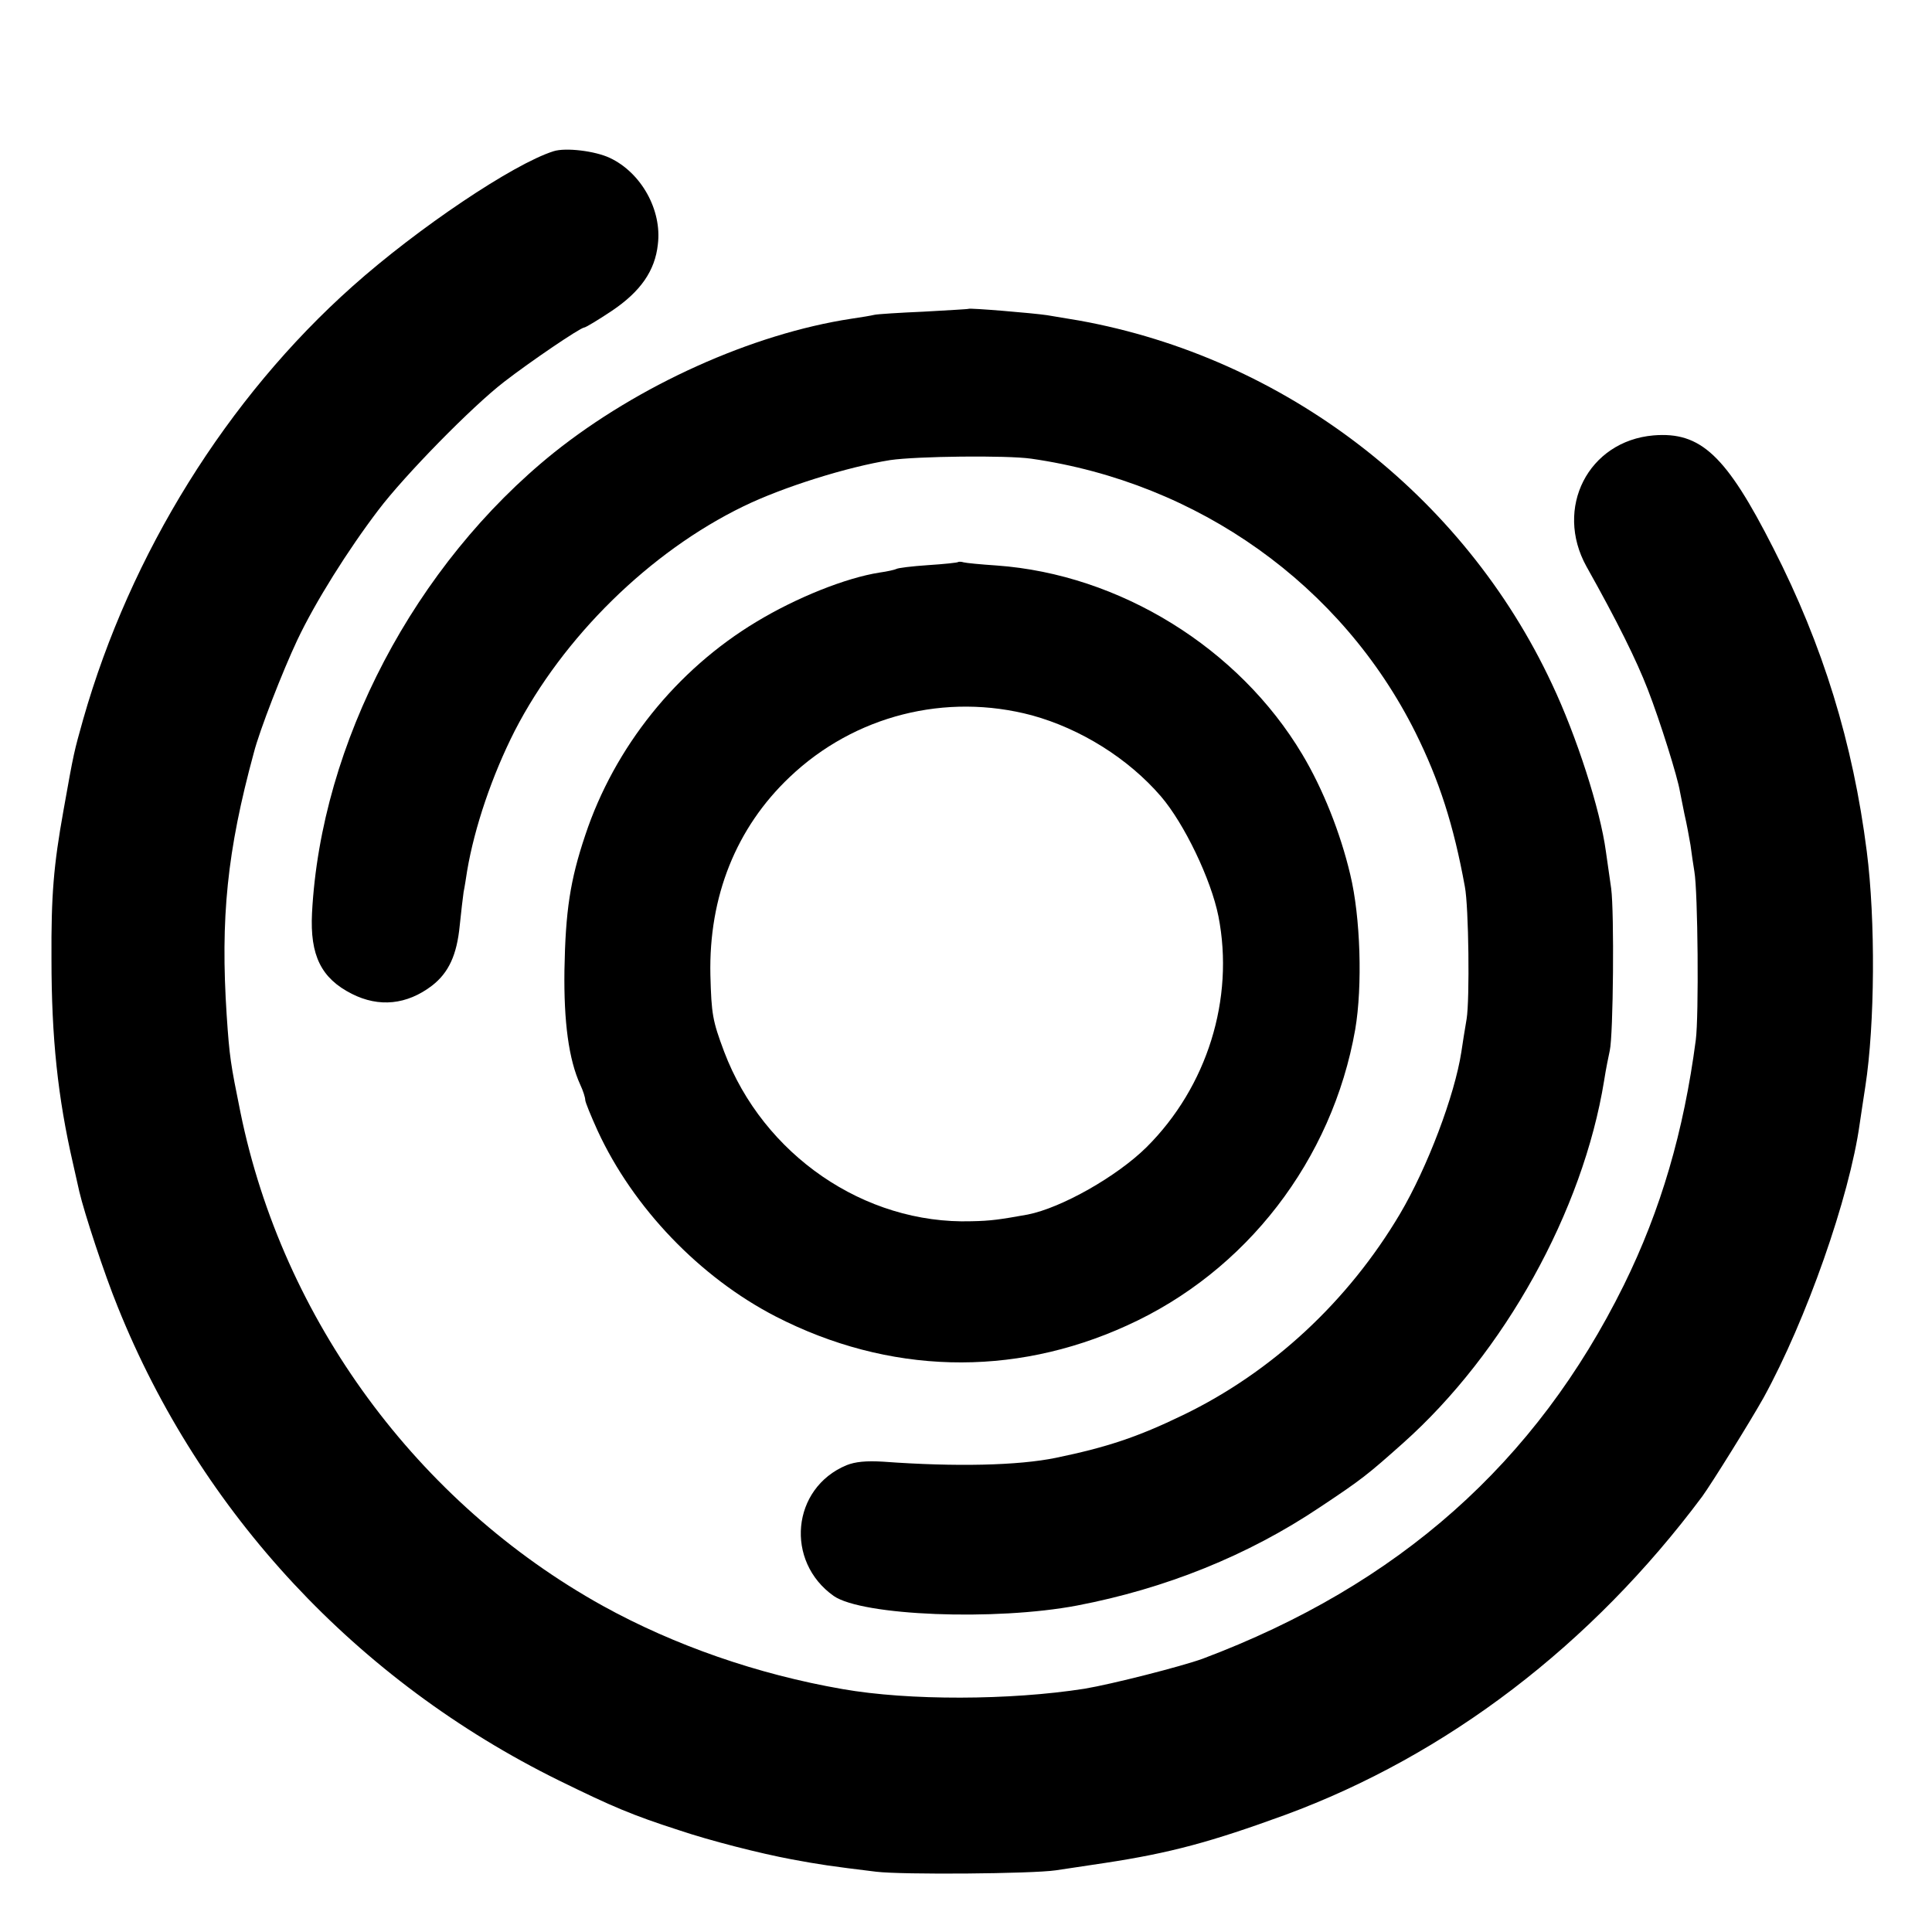
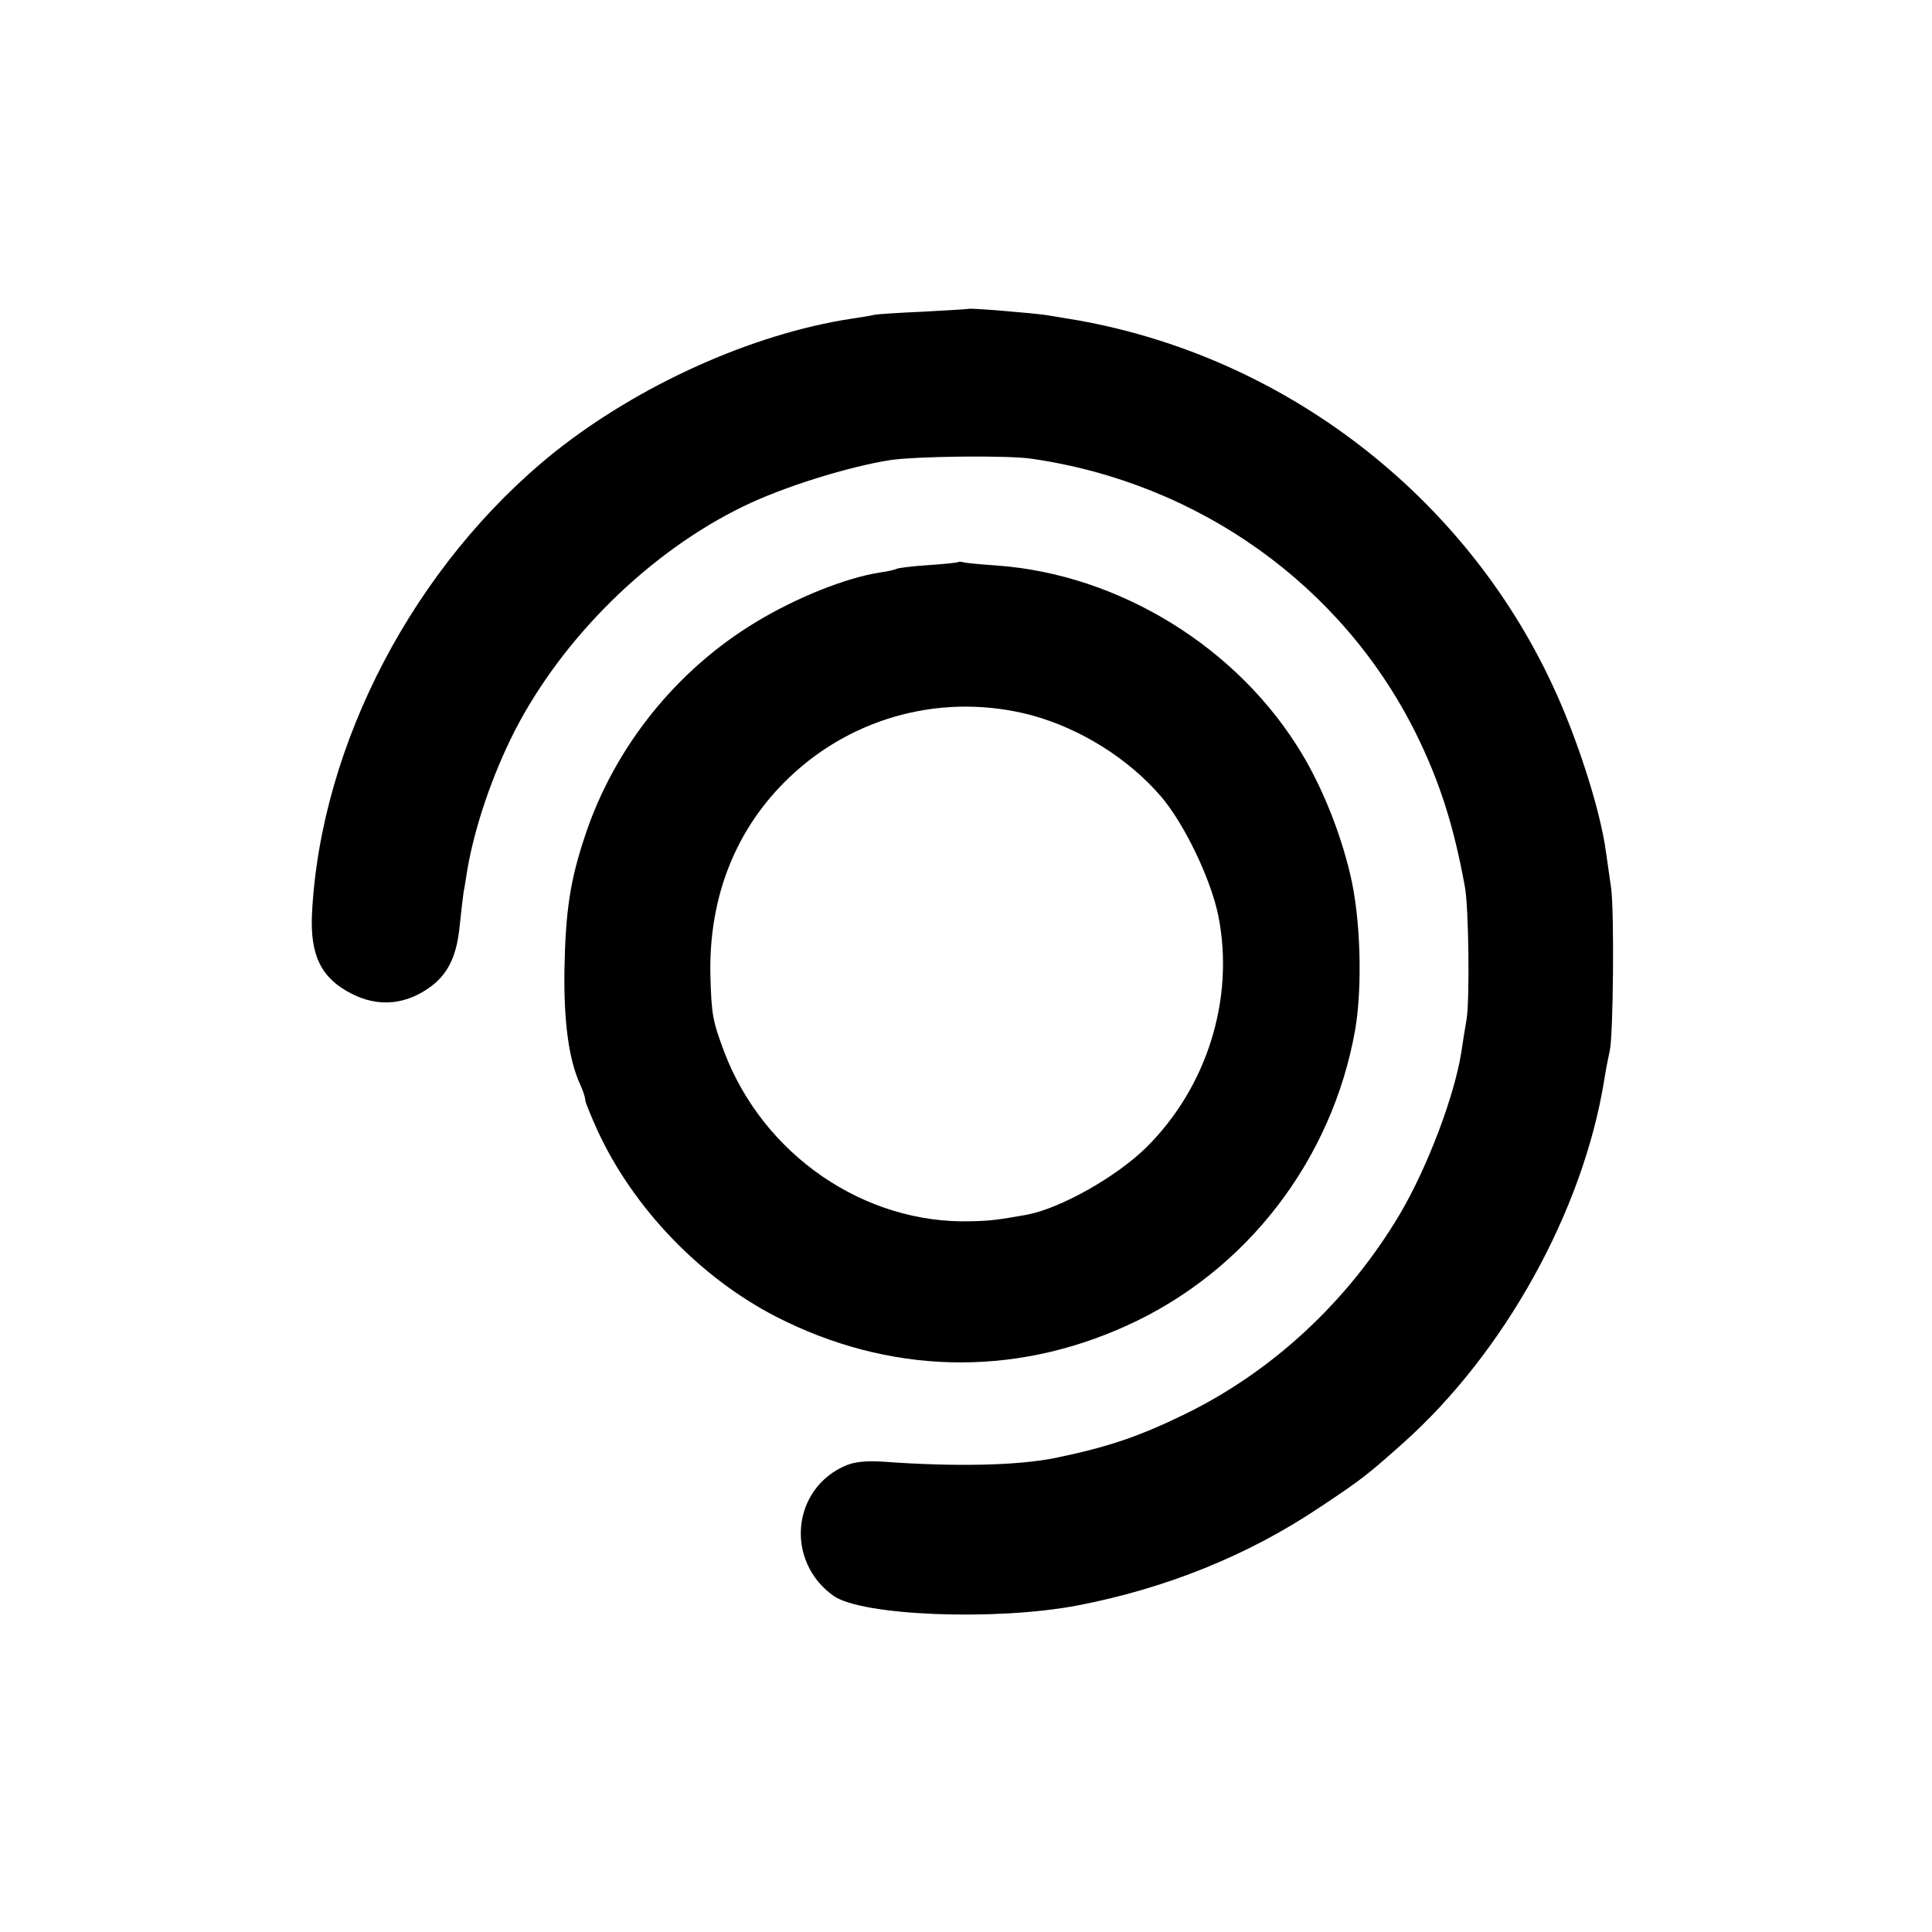
<svg xmlns="http://www.w3.org/2000/svg" version="1.0" width="548pt" height="548pt" viewBox="0 0 548 548" preserveAspectRatio="xMidYMid meet">
  <g transform="translate(0,548) scale(0.1,-0.1)" fill="#000000" stroke="none">
-     <path d="M1570 5051 c-114 -36 -385 -218 -570 -383 -356 -317 -630 -758 -764 -1228 -26 -93 -26 -90 -56 -259 -28 -156 -35 -240 -34 -421 0 -224 18 -393 61 -580 8 -36 16 -72 18 -80 14 -60 71 -234 109 -327 235 -585 679 -1061 1251 -1343 153 -75 207 -98 340 -141 89 -30 230 -66 321 -83 81 -15 108 -19 239 -35 74 -9 442 -6 510 4 22 3 85 13 140 21 184 28 299 59 510 136 459 169 869 482 1183 903 27 37 137 214 174 280 121 220 244 569 273 778 3 23 11 71 16 106 27 175 29 471 4 666 -39 307 -124 584 -265 860 -134 264 -206 331 -340 320 -185 -16 -282 -206 -190 -372 87 -155 142 -266 174 -349 35 -90 85 -250 91 -289 2 -11 8 -40 13 -65 6 -25 13 -64 17 -87 3 -23 8 -57 11 -75 10 -57 13 -410 4 -478 -34 -259 -99 -482 -204 -695 -249 -504 -639 -851 -1195 -1060 -61 -22 -257 -72 -335 -85 -211 -33 -498 -34 -686 -1 -242 42 -477 124 -680 236 -526 292 -908 812 -1028 1400 -28 138 -31 156 -39 275 -18 276 1 466 77 745 16 63 82 232 123 319 51 108 144 256 230 369 74 98 266 294 357 364 75 58 215 153 227 154 4 0 39 21 78 47 82 55 123 114 131 189 12 97 -47 203 -136 245 -42 20 -126 30 -160 19z" />
    <path d="M2747 4604 c-1 -1 -58 -4 -127 -8 -69 -3 -132 -7 -140 -9 -8 -2 -37 -7 -65 -11 -282 -43 -605 -189 -844 -380 -394 -317 -661 -824 -686 -1306 -6 -120 26 -185 113 -229 77 -39 156 -31 227 23 48 37 71 88 79 171 4 39 9 81 11 95 3 14 7 41 10 60 21 124 71 271 135 397 137 266 383 508 649 637 113 55 296 112 416 131 75 11 330 14 400 4 474 -68 881 -358 1090 -777 67 -135 108 -261 140 -437 11 -57 14 -320 5 -375 -5 -30 -12 -72 -15 -94 -19 -123 -96 -327 -174 -459 -147 -248 -363 -449 -616 -571 -128 -62 -215 -91 -360 -121 -107 -22 -284 -26 -489 -11 -49 3 -80 0 -105 -10 -156 -65 -175 -273 -36 -371 81 -56 458 -71 690 -27 251 48 485 142 689 279 119 79 135 92 236 182 287 256 510 658 570 1028 5 33 13 71 16 85 10 44 13 392 4 460 -5 36 -12 83 -15 105 -16 119 -83 327 -153 475 -251 537 -758 926 -1342 1031 -30 5 -71 12 -90 15 -40 6 -220 21 -223 18z" />
    <path d="M2718 3886 c-1 -2 -40 -6 -86 -9 -45 -3 -86 -8 -90 -11 -4 -2 -25 -7 -47 -10 -96 -15 -236 -71 -350 -140 -226 -136 -402 -355 -485 -605 -43 -128 -56 -215 -59 -383 -2 -146 12 -253 45 -325 8 -17 14 -36 14 -43 0 -6 16 -45 35 -87 101 -219 290 -416 505 -527 319 -164 671 -174 996 -26 339 153 583 470 648 840 21 123 15 319 -14 439 -28 119 -78 244 -136 341 -180 302 -518 511 -867 536 -45 3 -87 7 -94 9 -6 2 -13 2 -15 1z m209 -435 c138 -38 273 -122 366 -230 66 -77 142 -235 163 -340 46 -234 -32 -484 -204 -655 -84 -83 -241 -172 -337 -191 -78 -14 -104 -18 -160 -19 -303 -9 -590 188 -701 481 -33 88 -36 106 -39 217 -5 223 73 418 225 562 184 175 443 240 687 175z" />
  </g>
</svg>